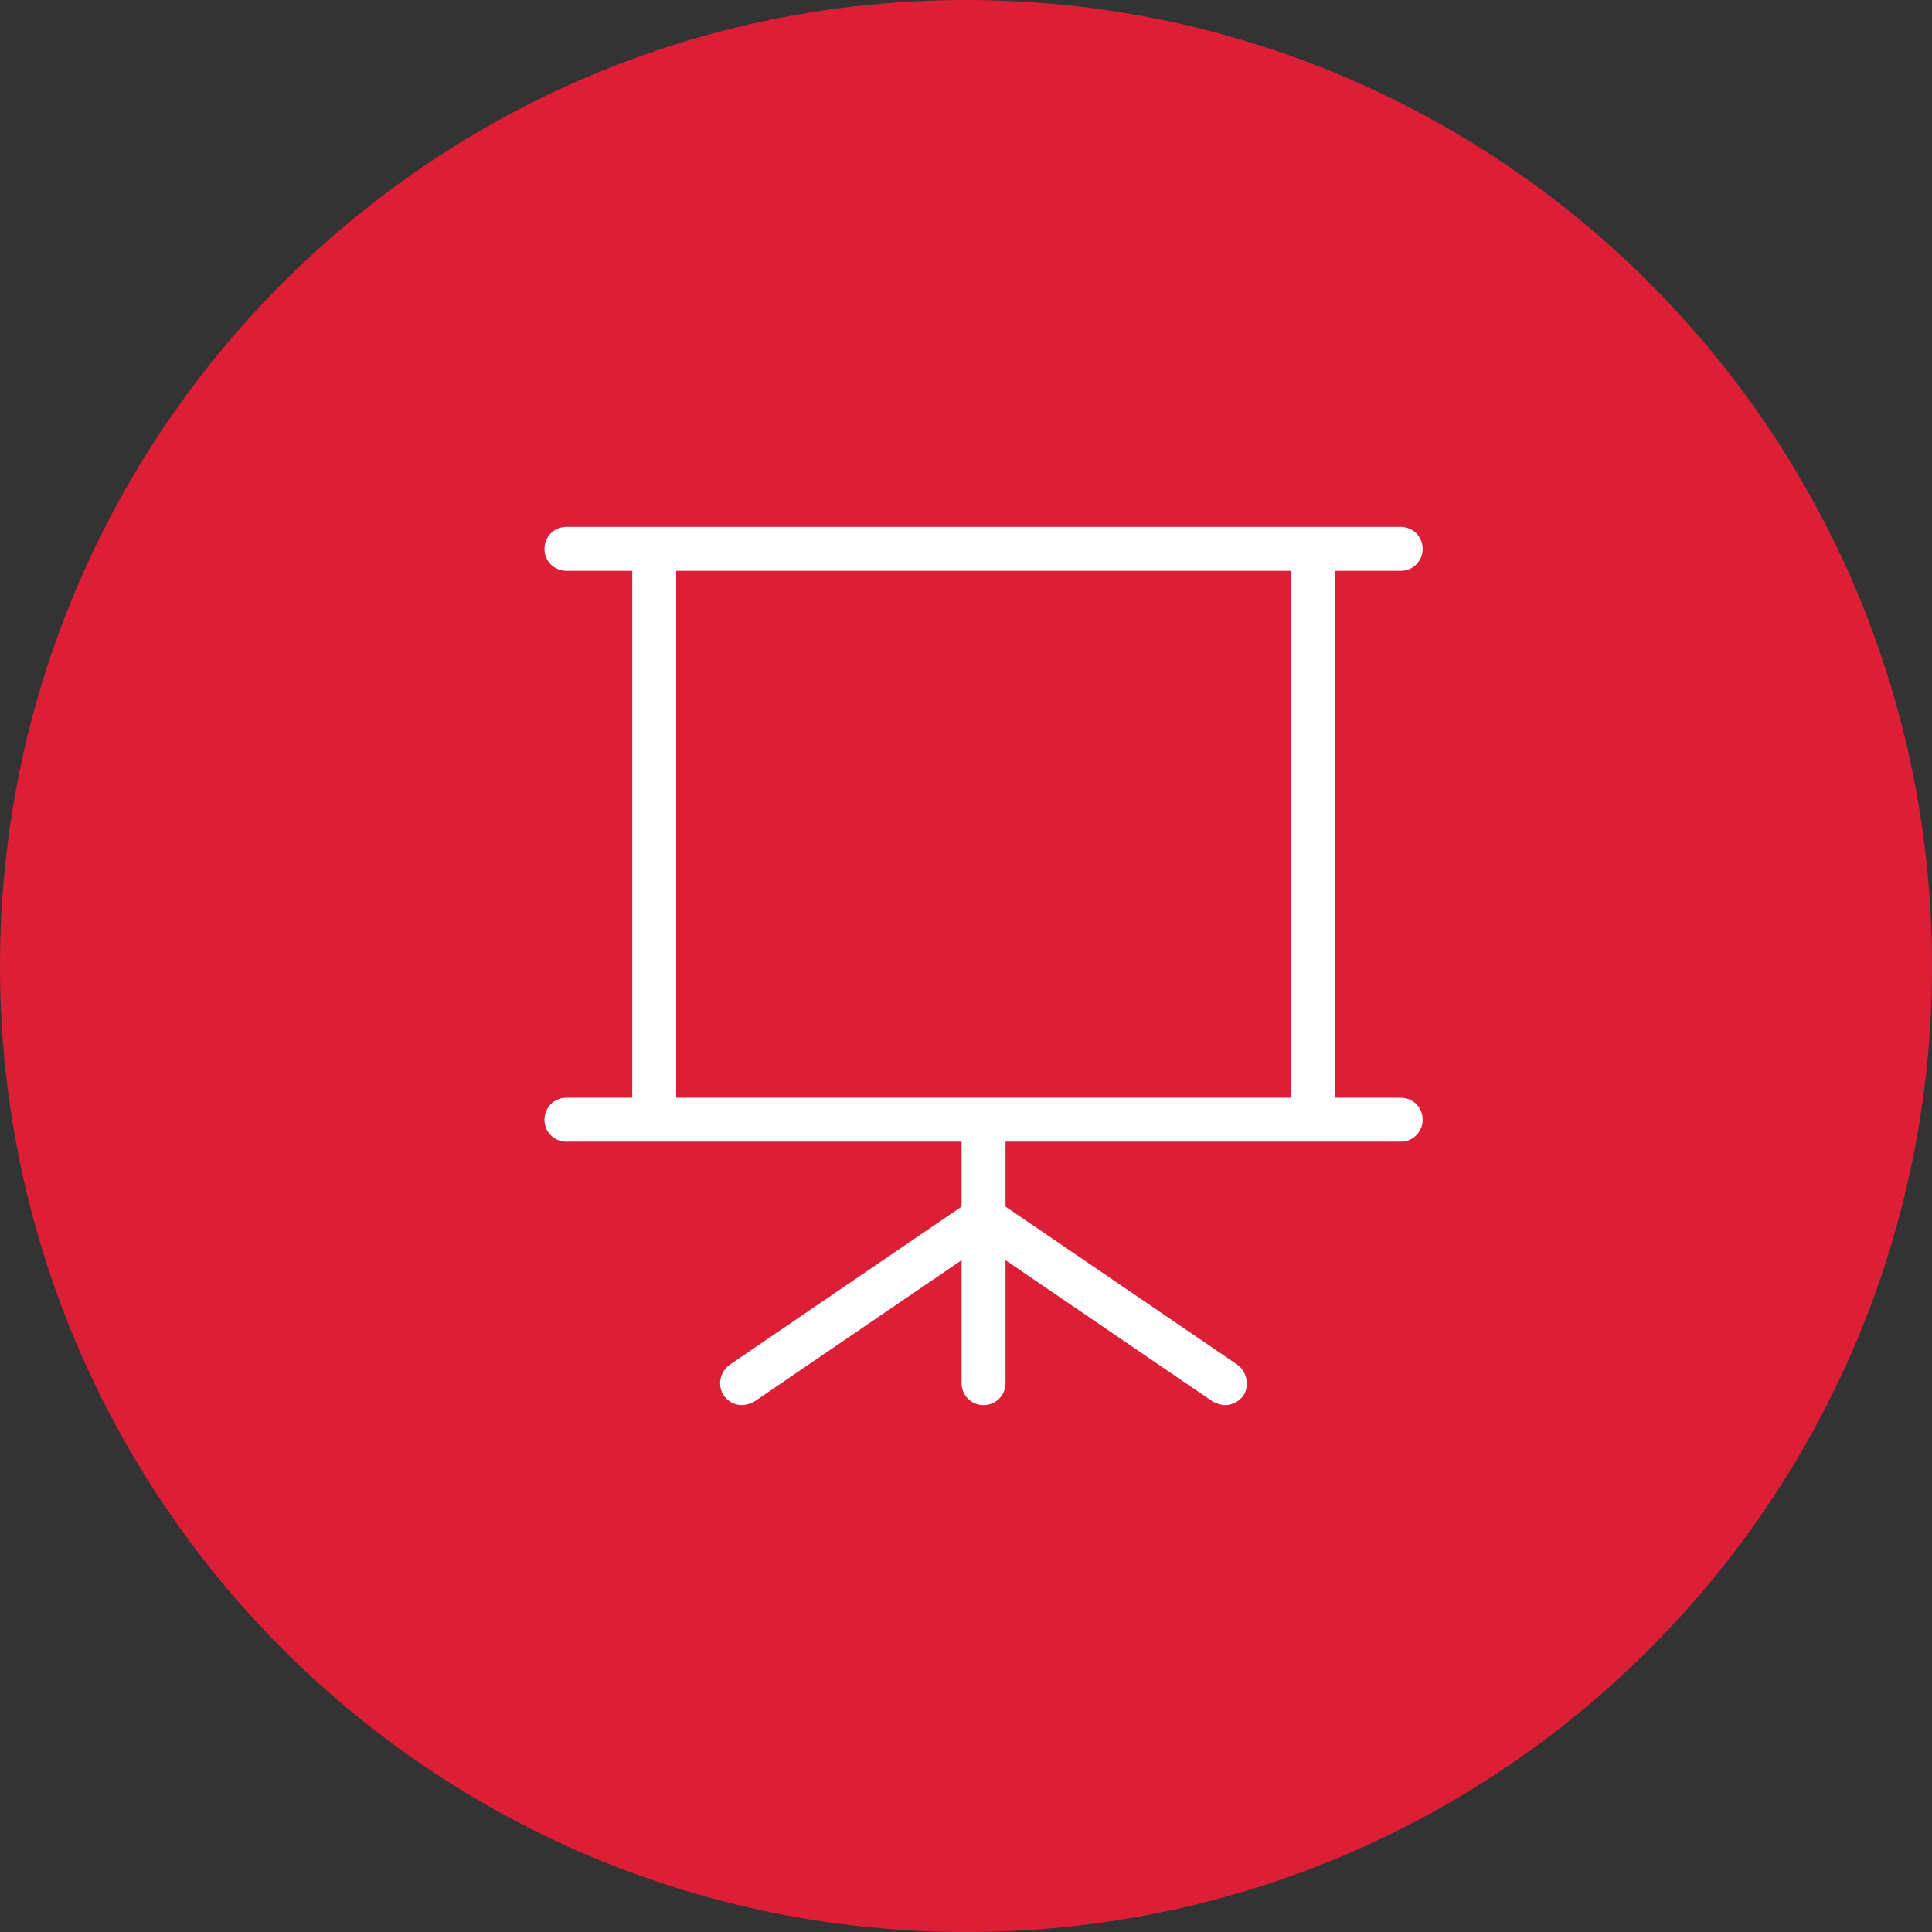
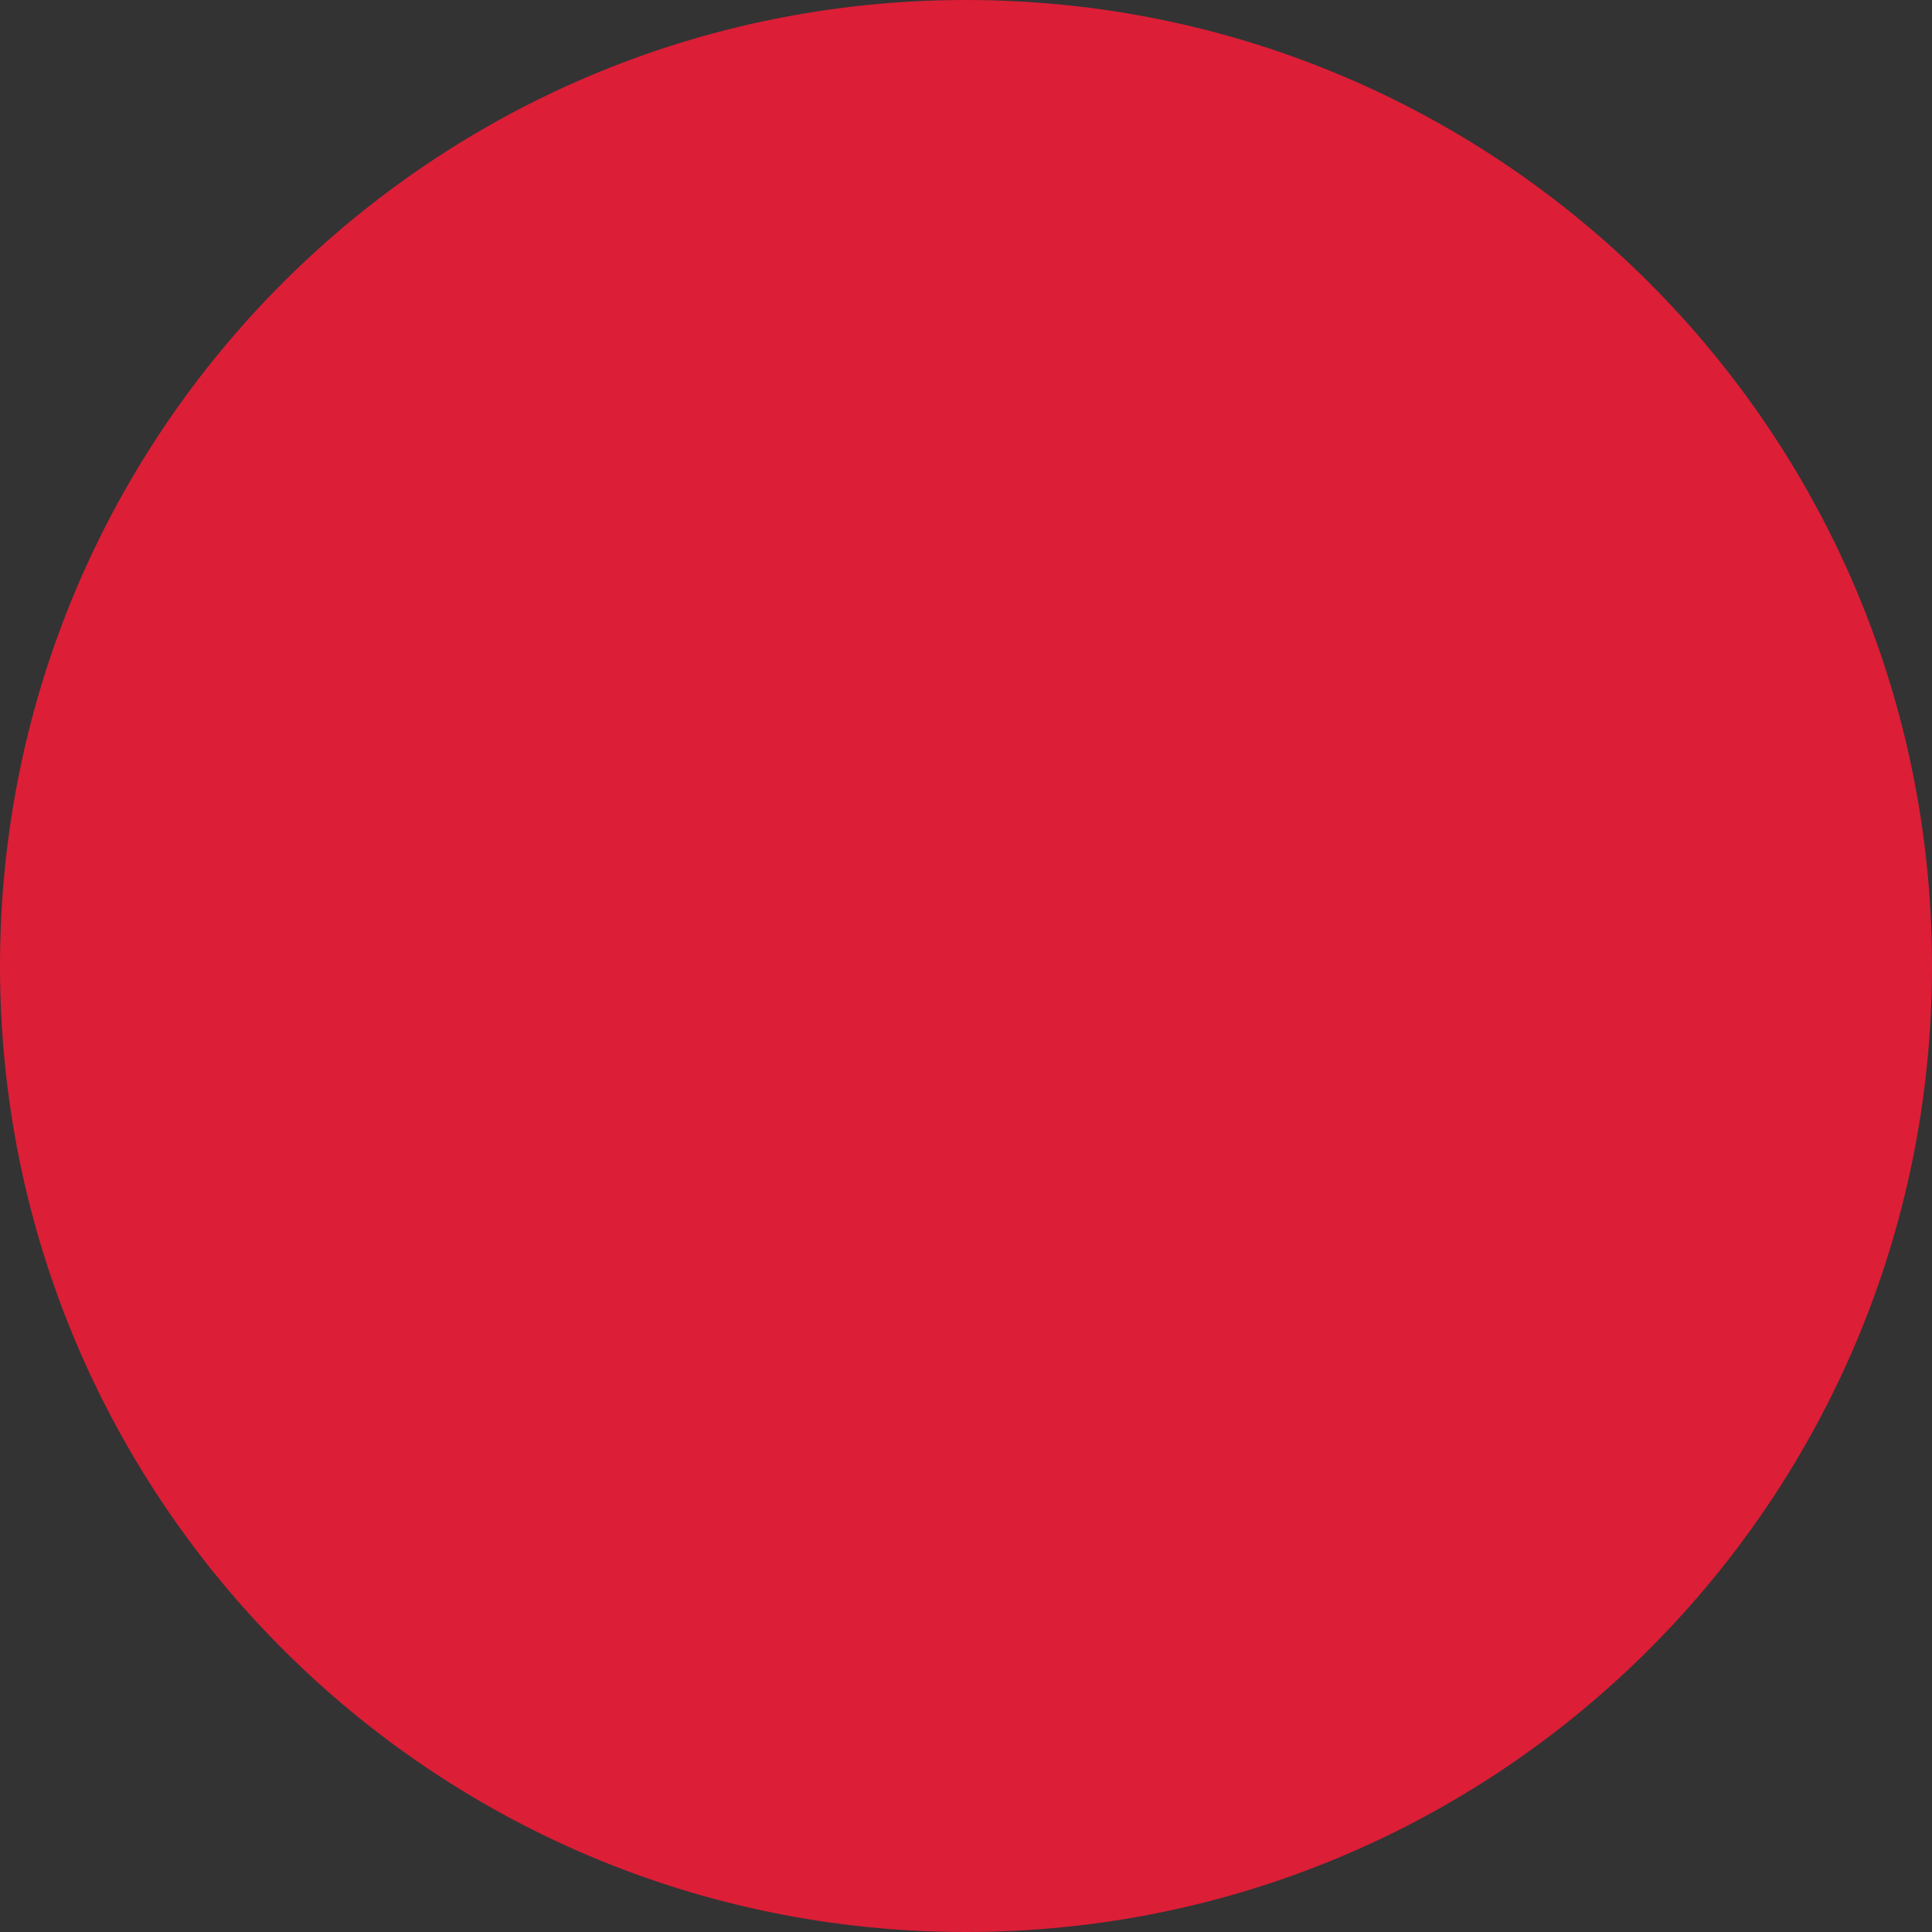
<svg xmlns="http://www.w3.org/2000/svg" viewBox="0 0 220 220" width="220" height="220">
  <rect x="0" y="0" width="220" height="220" fill="#333333" stroke="none" />
  <title>presentation-board</title>
  <style>		.s0 { fill: #dc1e37 } 		.s1 { fill: #ffffff } 	</style>
  <path id="Elipse 4" class="s0" d="m110 220c-60.8 0-110-49.2-110-110 0-60.8 49.2-110 110-110 60.8 0 110 49.2 110 110 0 60.8-49.2 110-110 110z" />
-   <path id="presentation-board" fill-rule="evenodd" class="s1" d="m162 127.5c0 1.4-1.1 2.5-2.5 2.5h-45v7.4l26.4 18c1.1 0.8 1.4 2.4 0.7 3.5-0.5 0.7-1.3 1.1-2.1 1.1-0.5 0-1-0.2-1.4-0.4l-23.6-16.1v14c0 1.4-1.1 2.5-2.5 2.5-1.4 0-2.5-1.1-2.5-2.5v-14l-23.6 16.1c-0.4 0.2-0.9 0.4-1.4 0.4-1.4 0-2.5-1.1-2.5-2.5 0-0.8 0.4-1.6 1.1-2.1l26.4-18v-7.4h-45c-1.4 0-2.5-1.1-2.5-2.5 0-1.4 1.1-2.5 2.5-2.5h7.5v-60h-7.5c-1.4 0-2.5-1.1-2.5-2.5 0-1.4 1.1-2.5 2.5-2.5h95c1.4 0 2.5 1.1 2.5 2.5 0 1.4-1.1 2.5-2.5 2.5h-7.5v60h7.5c1.4 0 2.5 1.1 2.5 2.5zm-15-62.5h-70v60h70z" />
</svg>